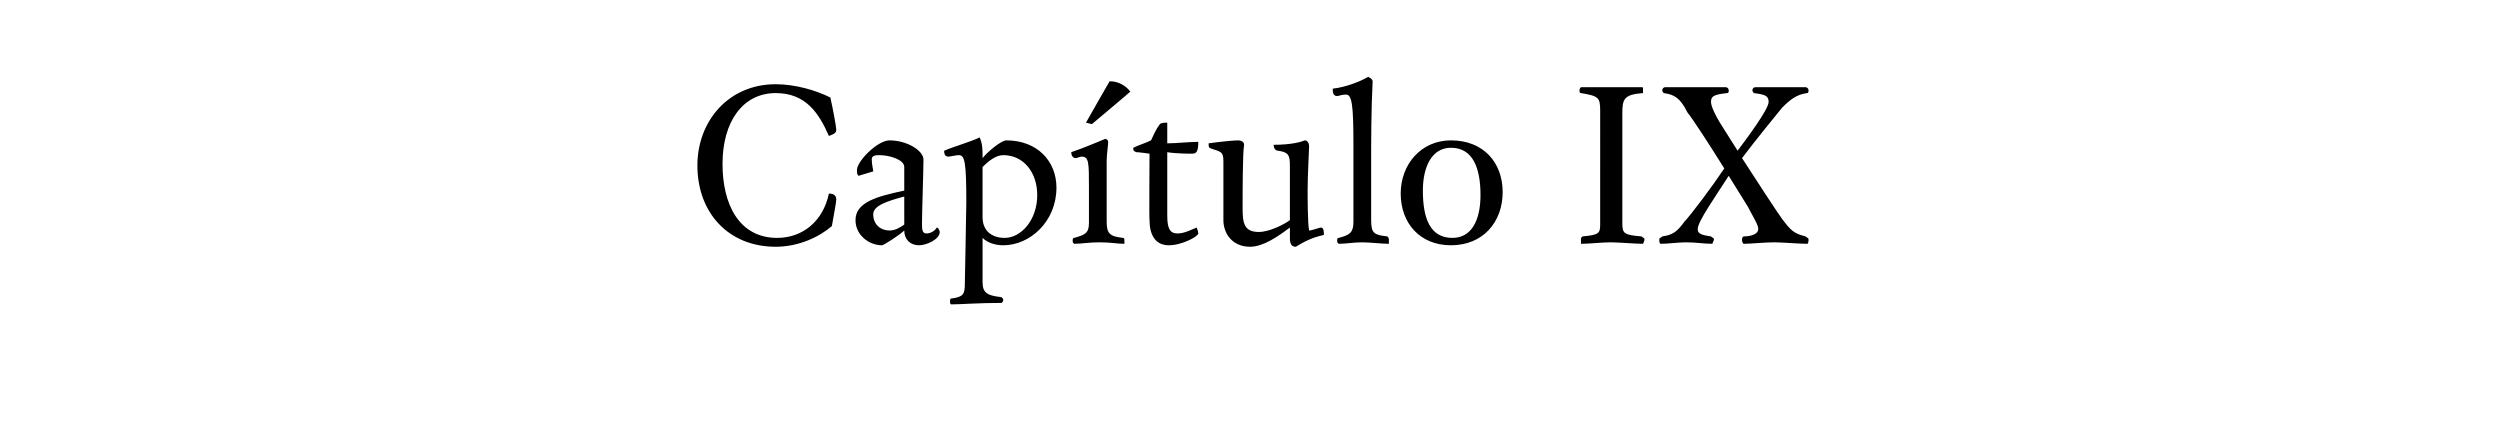
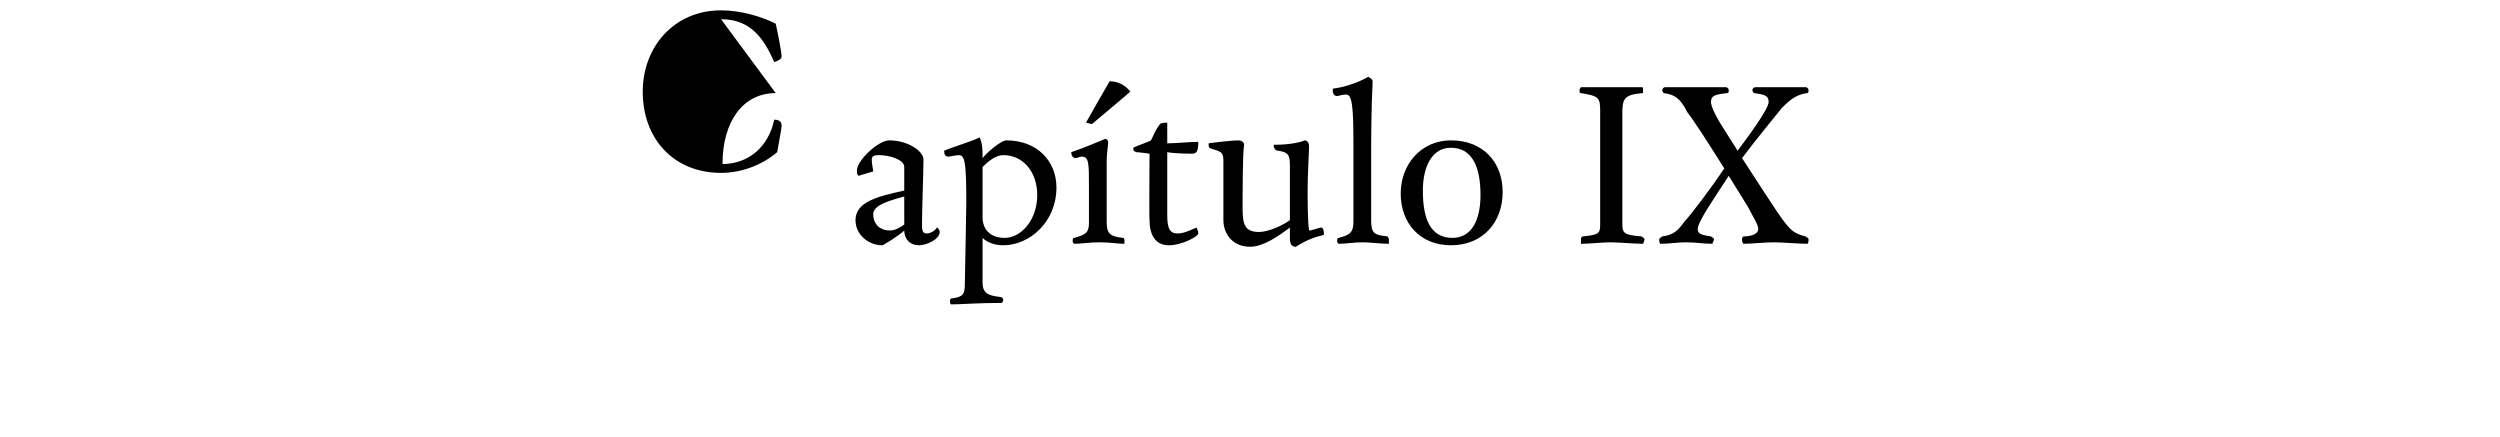
<svg xmlns="http://www.w3.org/2000/svg" version="1.1" width="169.2px" height="29.6px" viewBox="0 -5 169.2 29.6" style="top:-5px">
  <desc>Capítulo IX</desc>
  <defs />
  <g id="Polygon4491">
-     <path d="m52.5 1.3c-2.2 0-3.6 1.9-3.6 4.8c0 2.7 1.1 5 3.7 5c1.7 0 3.1-1.1 3.5-3c.4 0 .5.2.5.4c0 .2-.2 1.2-.3 1.8c-.8.7-2.2 1.4-3.8 1.4c-3.2 0-5.3-2.3-5.3-5.5c0-3 2.1-5.5 5.3-5.5c1.3 0 2.7.4 3.7.9c.2.9.4 2 .4 2.2c0 .2-.2.3-.5.4c-.7-1.6-1.6-2.9-3.6-2.9zm8.7 5c0-.5-1-.8-1.7-.8c-.4 0-.5.1-.5.3c0 .3.1.7.1.8l-1 .3c-.1-.1-.1-.2-.1-.4c0-.6 1.4-2 2.2-2c1.2 0 2.3.7 2.3 1.3c0 .7-.1 3.6-.1 4.3c0 .4 0 .7.3.7c.3 0 .6-.2.7-.4c.1 0 .2.2.2.3c0 .5-.9.9-1.4.9c-.6 0-1-.4-1-1c-.3.3-1.4 1-1.5 1c-.9 0-1.8-.7-1.8-1.7c0-1.2 1.4-1.6 3.3-2V6.3zm-2.1 3.2c0 .7.5 1.1 1.1 1.1c.4 0 .7-.2 1-.4V8.3c-1.1.3-2.1.6-2.1 1.2zm7.4-3.9v.1c.4-.5 1.3-1.2 1.6-1.2c2.1 0 3.4 1.4 3.4 3.2c0 2.3-1.8 3.9-3.6 3.9c-.6 0-1.1-.2-1.4-.5v3c0 .7.3.9 1.2 1c.1 0 .2.1.2.2c0 .1-.1.2-.1.2c-1.6 0-2.8.1-3.4.1c-.1 0-.1-.1-.1-.2c0-.1 0-.2.1-.2c.8-.1.9-.3.9-1c0-.3.1-4.8.1-5.5c0-2.7-.1-3.2-.5-3.2c-.2 0-.6.1-.7.1c-.2 0-.3-.1-.3-.4c.7-.3 1.8-.6 2.4-.9c.2.4.2.9.2 1.3zm3.7 2.6c0-1.5-.9-2.7-2.3-2.7c-.5 0-1 .4-1.4.8v3.4c0 .9.6 1.4 1.5 1.4c1.1 0 2.2-1.2 2.2-2.9zM75 4.6c0 .3-.1.8-.1 1.3v4.1c0 .8.2 1 1.1 1.1c.1 0 .1.1.1.2v.2c-.5 0-.9-.1-1.7-.1c-.7 0-1.2.1-1.7.1c-.1-.1-.1-.1-.1-.2c0-.1 0-.2.1-.2c.7-.2 1-.3 1-1V7.7c0-1.7 0-2.1-.5-2.1c-.1 0-.3.1-.4.1c-.2 0-.3-.2-.3-.4c.9-.3 1.8-.7 2.3-.9c.1 0 .2.1.2.2zm-1.5-1.3S75.08.51 75.1.5c.6 0 1.1.3 1.4.7c0 .02-2.6 2.2-2.6 2.2l-.4-.1zM79 9.6c0 .9.2 1.2.7 1.2c.5 0 1-.3 1.3-.4c0 .1.1.2.1.4c0 .2-1.1.8-2 .8c-.9 0-1.3-.7-1.3-1.7c-.03.04 0-4.5 0-4.5c0 0-.86-.12-.9-.1c-.2-.1-.2-.1-.2-.3c.4-.2.8-.3 1.2-.5c.2-.4.3-.7.6-1.1c.1-.1.4-.1.5-.1v1.4c.6 0 1.5-.1 2.1-.1c0 .6-.1.8-.4.8c-.2 0-1.1 0-1.7-.1v4.3zm9.6 1c.2 0 .7-.2.8-.2c.2 0 .2.3.2.5c-.9.2-1.4.5-1.9.8c-.3 0-.4-.2-.4-.6v-.7c-.8.6-1.8 1.3-2.7 1.3c-1.2 0-1.8-.9-1.8-1.8V6.1c0-.7 0-.8-.7-1c-.3-.1-.3-.1-.3-.4c.7-.1 1.7-.2 2-.2c.2 0 .4.1.4.3c-.1.6-.1 3.2-.1 4.3c0 1 .1 1.6 1.1 1.6c.7 0 1.7-.5 2.1-.8V6.2c0-.7-.1-.9-.8-1c-.2 0-.3-.2-.3-.4c1.2 0 1.9-.2 2.1-.3c.2 0 .3.2.3.4c0 .3-.1 1.9-.1 3c0 .4 0 2.2.1 2.7zM92.9.5c-.1 2-.1 4.1-.1 5.4v4c0 .9.2 1 1.1 1.1c.1.1.1.2.1.2v.3c-.5 0-1.3-.1-1.8-.1c-.6 0-1.1.1-1.6.1c-.1-.1-.1-.1-.1-.2c0-.1 0-.2.1-.2c.8-.2 1-.4 1-1.1V4.8c0-2.7-.1-3.4-.5-3.4c-.3 0-.5.1-.6.1c-.3 0-.3-.3-.3-.5c.9-.1 1.9-.5 2.4-.8c.2.1.3.2.3.3zm5.3 11.1c-2.1 0-3.4-1.5-3.4-3.5c0-2 1.4-3.6 3.4-3.6c2.2 0 3.5 1.5 3.5 3.5c0 2-1.3 3.6-3.5 3.6zm0-6.6c-1.3 0-1.9 1.3-1.9 2.9c0 1.9.5 3.2 2 3.2c1.3 0 1.9-1.2 1.9-2.9c0-1.8-.5-3.2-2-3.2zm10.1-2.5c0-.9-.1-1-1.3-1.2c-.1 0-.1-.1-.1-.2c0-.1.1-.2.1-.2h4.1c.1 0 .1 0 .1.2v.2c-1.3.1-1.4.4-1.4 1.4v7.4c0 .7.1.8 1.3.9c.1.1.2.1.2.2c0 .1-.1.3-.1.3c-.5 0-1.7-.1-2.2-.1c-.6 0-1.4.1-2 .1v-.3c0-.1 0-.1.1-.2c1.1-.1 1.2-.2 1.2-.8V2.5zm8.7 4.4c-.9 1.4-2.1 3.1-2.1 3.6c0 .3.2.4.9.5c.1.1.2.1.2.2c0 .1-.1.2-.1.3c-.6 0-1.1-.1-1.8-.1c-.5 0-1.2.1-1.7.1c-.1 0-.1-.2-.1-.3c0-.1.1-.1.2-.2c.7-.1 1-.3 1.5-1c.4-.4 1.9-2.4 2.7-3.6c-1-1.6-2.1-3.3-2.5-3.8c-.5-1-.9-1.2-1.6-1.3c0 0-.1-.1-.1-.2c0-.1.1-.2.2-.2h4.1c.1 0 .2.1.2.2c0 .1 0 .2-.1.2c-.9.1-1.1.2-1.1.6c0 .3.3.9.6 1.4l1.2 1.9c.6-.8 2.1-2.8 2.1-3.3c0-.4-.2-.5-1-.6c0 0-.1-.1-.1-.2c0-.1.1-.2.2-.2h3.4c.1 0 .2.1.2.2c0 .1 0 .2-.1.2c-.7.1-1.1.4-1.7 1c-.4.5-1.8 2.2-2.7 3.4c1.1 1.7 2.4 3.7 2.7 4.1c.6.8.8 1 1.6 1.2c.1.1.2.1.2.2c0 .1 0 .3-.1.3c-.5 0-1.7-.1-2.2-.1c-.7 0-1.6.1-2.1.1c-.1-.1-.1-.2-.1-.3c0-.1 0-.1.1-.2c.6 0 1-.2 1-.5c0-.3-.4-.9-.7-1.5L117 6.9z" stroke="none" fill="#000" />
+     <path d="m52.5 1.3c-2.2 0-3.6 1.9-3.6 4.8c1.7 0 3.1-1.1 3.5-3c.4 0 .5.2.5.4c0 .2-.2 1.2-.3 1.8c-.8.7-2.2 1.4-3.8 1.4c-3.2 0-5.3-2.3-5.3-5.5c0-3 2.1-5.5 5.3-5.5c1.3 0 2.7.4 3.7.9c.2.9.4 2 .4 2.2c0 .2-.2.3-.5.4c-.7-1.6-1.6-2.9-3.6-2.9zm8.7 5c0-.5-1-.8-1.7-.8c-.4 0-.5.1-.5.3c0 .3.1.7.1.8l-1 .3c-.1-.1-.1-.2-.1-.4c0-.6 1.4-2 2.2-2c1.2 0 2.3.7 2.3 1.3c0 .7-.1 3.6-.1 4.3c0 .4 0 .7.3.7c.3 0 .6-.2.7-.4c.1 0 .2.2.2.3c0 .5-.9.9-1.4.9c-.6 0-1-.4-1-1c-.3.3-1.4 1-1.5 1c-.9 0-1.8-.7-1.8-1.7c0-1.2 1.4-1.6 3.3-2V6.3zm-2.1 3.2c0 .7.5 1.1 1.1 1.1c.4 0 .7-.2 1-.4V8.3c-1.1.3-2.1.6-2.1 1.2zm7.4-3.9v.1c.4-.5 1.3-1.2 1.6-1.2c2.1 0 3.4 1.4 3.4 3.2c0 2.3-1.8 3.9-3.6 3.9c-.6 0-1.1-.2-1.4-.5v3c0 .7.3.9 1.2 1c.1 0 .2.1.2.2c0 .1-.1.2-.1.2c-1.6 0-2.8.1-3.4.1c-.1 0-.1-.1-.1-.2c0-.1 0-.2.1-.2c.8-.1.9-.3.9-1c0-.3.1-4.8.1-5.5c0-2.7-.1-3.2-.5-3.2c-.2 0-.6.1-.7.1c-.2 0-.3-.1-.3-.4c.7-.3 1.8-.6 2.4-.9c.2.4.2.9.2 1.3zm3.7 2.6c0-1.5-.9-2.7-2.3-2.7c-.5 0-1 .4-1.4.8v3.4c0 .9.6 1.4 1.5 1.4c1.1 0 2.2-1.2 2.2-2.9zM75 4.6c0 .3-.1.8-.1 1.3v4.1c0 .8.2 1 1.1 1.1c.1 0 .1.1.1.2v.2c-.5 0-.9-.1-1.7-.1c-.7 0-1.2.1-1.7.1c-.1-.1-.1-.1-.1-.2c0-.1 0-.2.1-.2c.7-.2 1-.3 1-1V7.7c0-1.7 0-2.1-.5-2.1c-.1 0-.3.1-.4.1c-.2 0-.3-.2-.3-.4c.9-.3 1.8-.7 2.3-.9c.1 0 .2.1.2.2zm-1.5-1.3S75.08.51 75.1.5c.6 0 1.1.3 1.4.7c0 .02-2.6 2.2-2.6 2.2l-.4-.1zM79 9.6c0 .9.2 1.2.7 1.2c.5 0 1-.3 1.3-.4c0 .1.1.2.1.4c0 .2-1.1.8-2 .8c-.9 0-1.3-.7-1.3-1.7c-.03.04 0-4.5 0-4.5c0 0-.86-.12-.9-.1c-.2-.1-.2-.1-.2-.3c.4-.2.8-.3 1.2-.5c.2-.4.3-.7.6-1.1c.1-.1.4-.1.5-.1v1.4c.6 0 1.5-.1 2.1-.1c0 .6-.1.8-.4.8c-.2 0-1.1 0-1.7-.1v4.3zm9.6 1c.2 0 .7-.2.8-.2c.2 0 .2.3.2.5c-.9.2-1.4.5-1.9.8c-.3 0-.4-.2-.4-.6v-.7c-.8.6-1.8 1.3-2.7 1.3c-1.2 0-1.8-.9-1.8-1.8V6.1c0-.7 0-.8-.7-1c-.3-.1-.3-.1-.3-.4c.7-.1 1.7-.2 2-.2c.2 0 .4.1.4.3c-.1.6-.1 3.2-.1 4.3c0 1 .1 1.6 1.1 1.6c.7 0 1.7-.5 2.1-.8V6.2c0-.7-.1-.9-.8-1c-.2 0-.3-.2-.3-.4c1.2 0 1.9-.2 2.1-.3c.2 0 .3.2.3.4c0 .3-.1 1.9-.1 3c0 .4 0 2.2.1 2.7zM92.9.5c-.1 2-.1 4.1-.1 5.4v4c0 .9.2 1 1.1 1.1c.1.1.1.2.1.2v.3c-.5 0-1.3-.1-1.8-.1c-.6 0-1.1.1-1.6.1c-.1-.1-.1-.1-.1-.2c0-.1 0-.2.1-.2c.8-.2 1-.4 1-1.1V4.8c0-2.7-.1-3.4-.5-3.4c-.3 0-.5.1-.6.1c-.3 0-.3-.3-.3-.5c.9-.1 1.9-.5 2.4-.8c.2.1.3.2.3.3zm5.3 11.1c-2.1 0-3.4-1.5-3.4-3.5c0-2 1.4-3.6 3.4-3.6c2.2 0 3.5 1.5 3.5 3.5c0 2-1.3 3.6-3.5 3.6zm0-6.6c-1.3 0-1.9 1.3-1.9 2.9c0 1.9.5 3.2 2 3.2c1.3 0 1.9-1.2 1.9-2.9c0-1.8-.5-3.2-2-3.2zm10.1-2.5c0-.9-.1-1-1.3-1.2c-.1 0-.1-.1-.1-.2c0-.1.1-.2.1-.2h4.1c.1 0 .1 0 .1.2v.2c-1.3.1-1.4.4-1.4 1.4v7.4c0 .7.1.8 1.3.9c.1.1.2.1.2.2c0 .1-.1.3-.1.3c-.5 0-1.7-.1-2.2-.1c-.6 0-1.4.1-2 .1v-.3c0-.1 0-.1.1-.2c1.1-.1 1.2-.2 1.2-.8V2.5zm8.7 4.4c-.9 1.4-2.1 3.1-2.1 3.6c0 .3.2.4.9.5c.1.1.2.1.2.2c0 .1-.1.2-.1.3c-.6 0-1.1-.1-1.8-.1c-.5 0-1.2.1-1.7.1c-.1 0-.1-.2-.1-.3c0-.1.1-.1.2-.2c.7-.1 1-.3 1.5-1c.4-.4 1.9-2.4 2.7-3.6c-1-1.6-2.1-3.3-2.5-3.8c-.5-1-.9-1.2-1.6-1.3c0 0-.1-.1-.1-.2c0-.1.1-.2.2-.2h4.1c.1 0 .2.1.2.2c0 .1 0 .2-.1.2c-.9.1-1.1.2-1.1.6c0 .3.3.9.6 1.4l1.2 1.9c.6-.8 2.1-2.8 2.1-3.3c0-.4-.2-.5-1-.6c0 0-.1-.1-.1-.2c0-.1.1-.2.2-.2h3.4c.1 0 .2.1.2.2c0 .1 0 .2-.1.2c-.7.1-1.1.4-1.7 1c-.4.5-1.8 2.2-2.7 3.4c1.1 1.7 2.4 3.7 2.7 4.1c.6.8.8 1 1.6 1.2c.1.1.2.1.2.2c0 .1 0 .3-.1.3c-.5 0-1.7-.1-2.2-.1c-.7 0-1.6.1-2.1.1c-.1-.1-.1-.2-.1-.3c0-.1 0-.1.1-.2c.6 0 1-.2 1-.5c0-.3-.4-.9-.7-1.5L117 6.9z" stroke="none" fill="#000" />
  </g>
</svg>